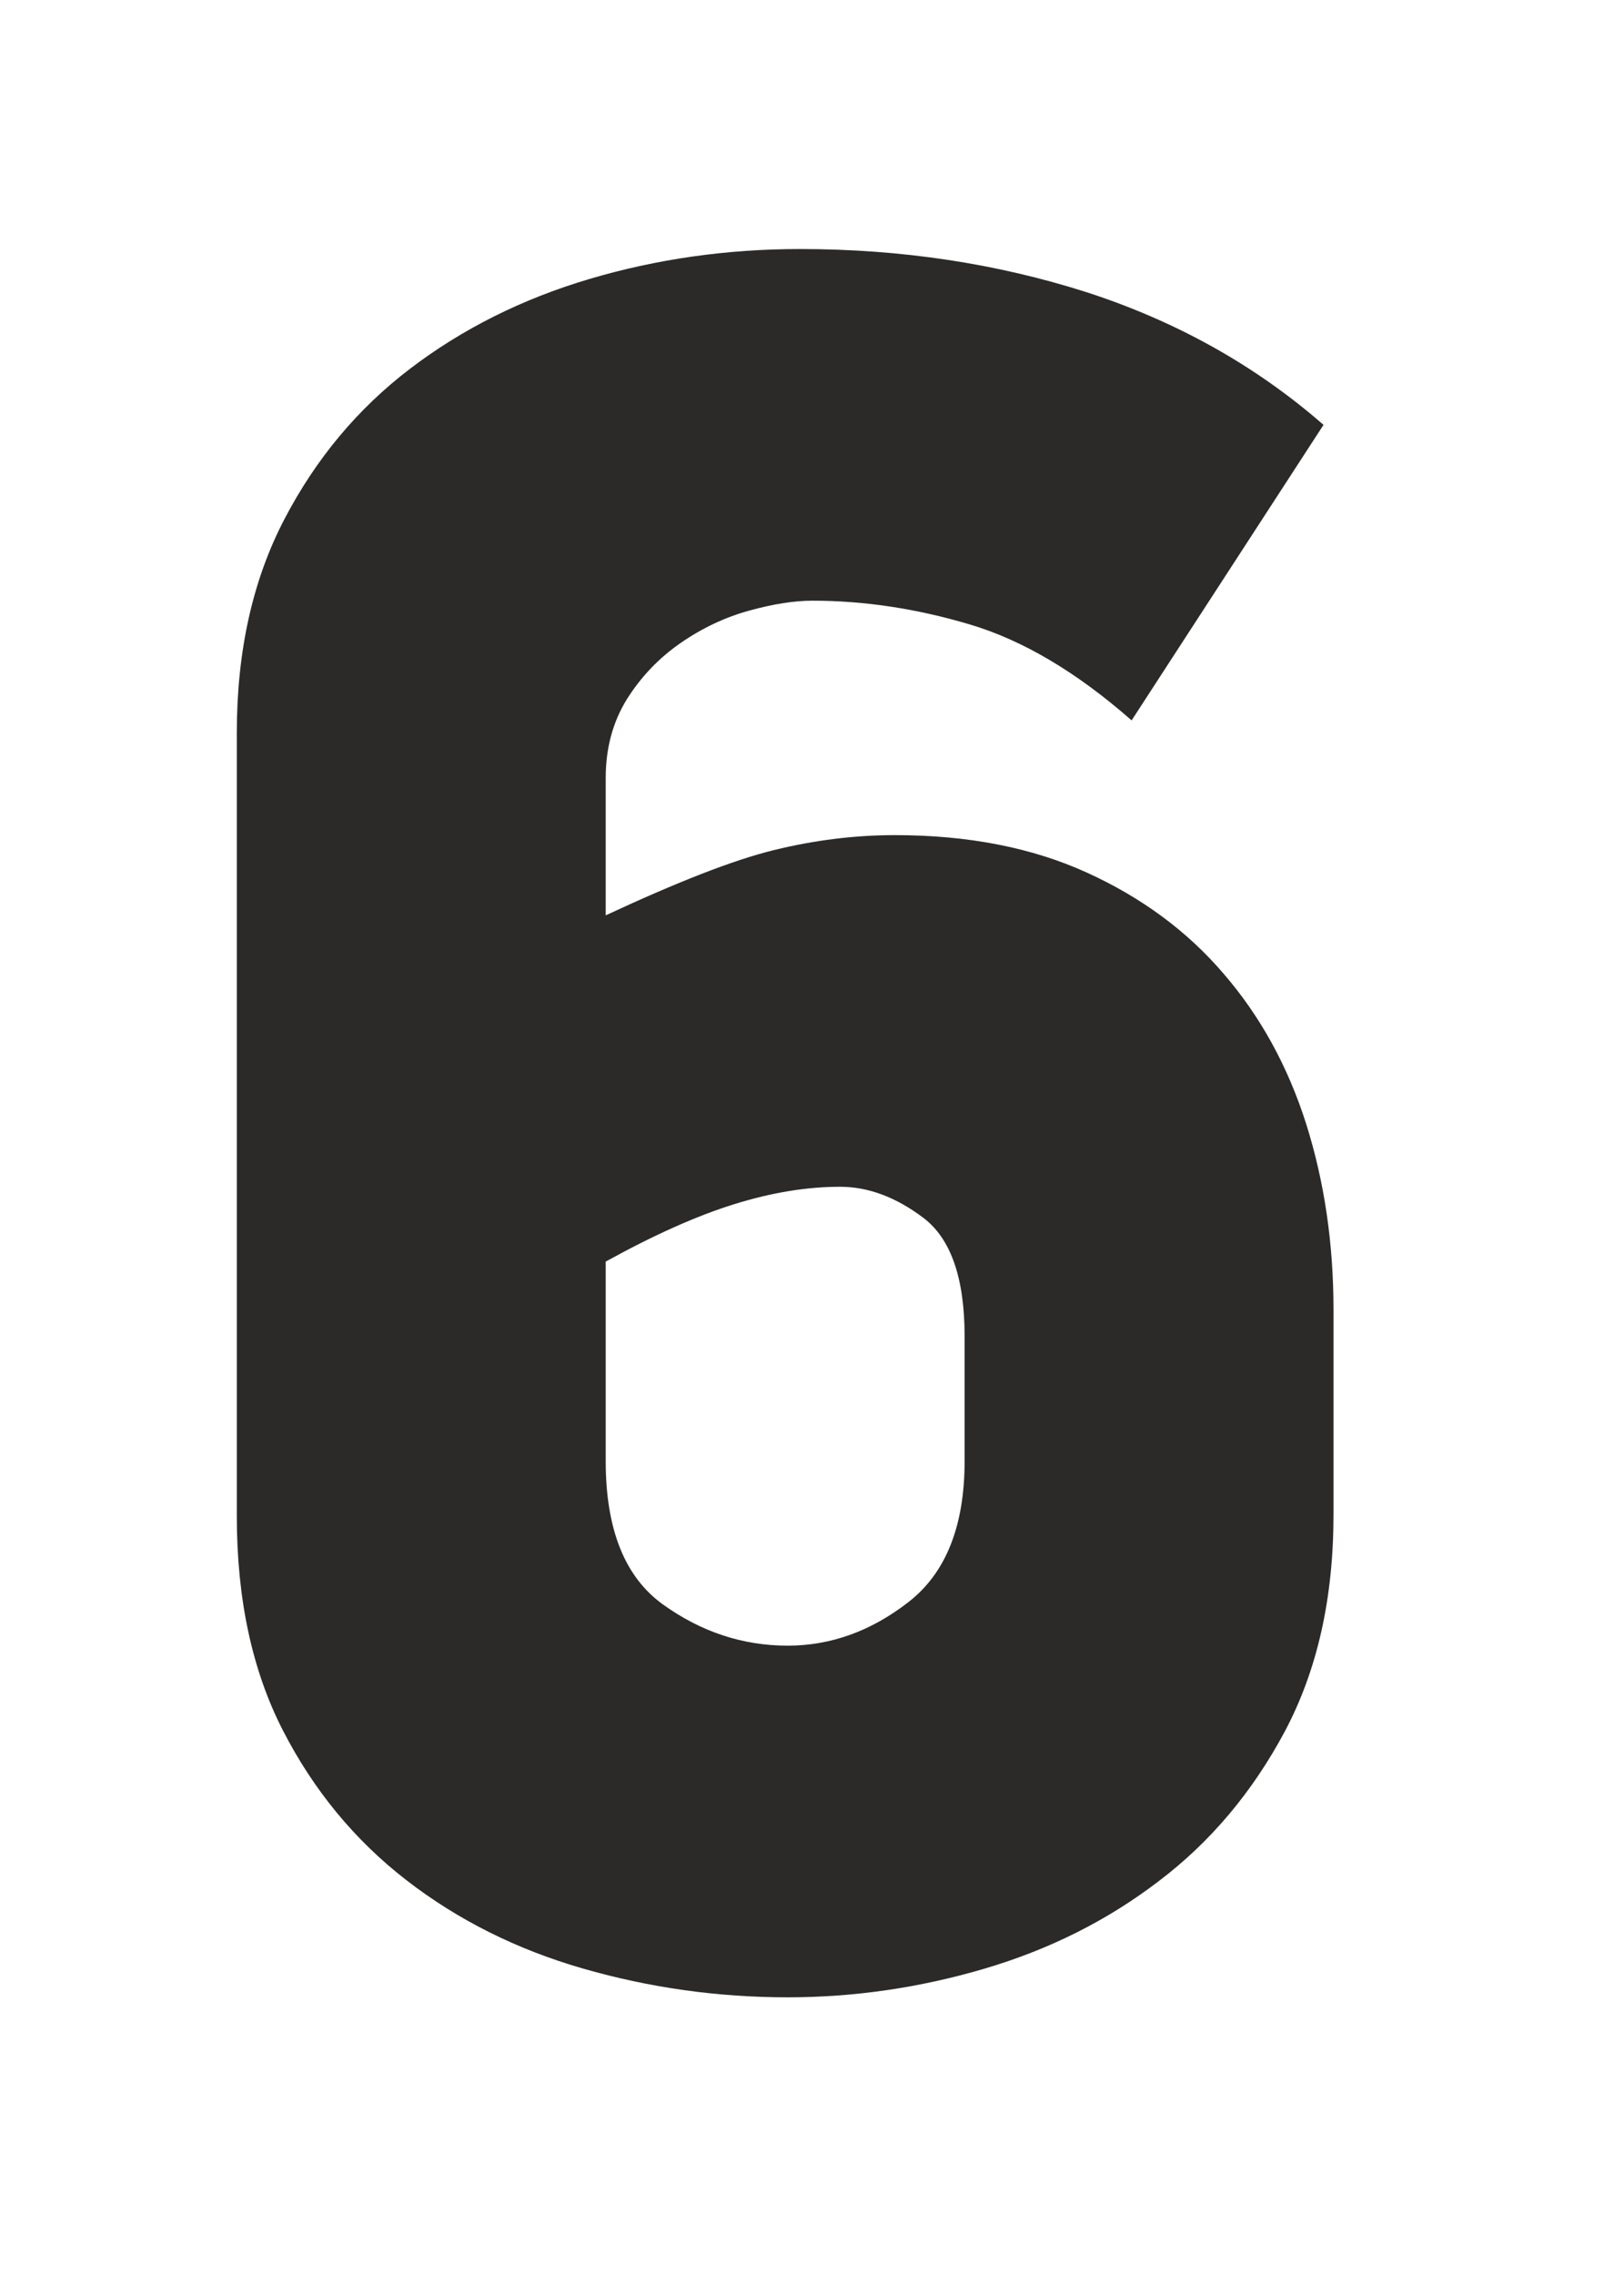
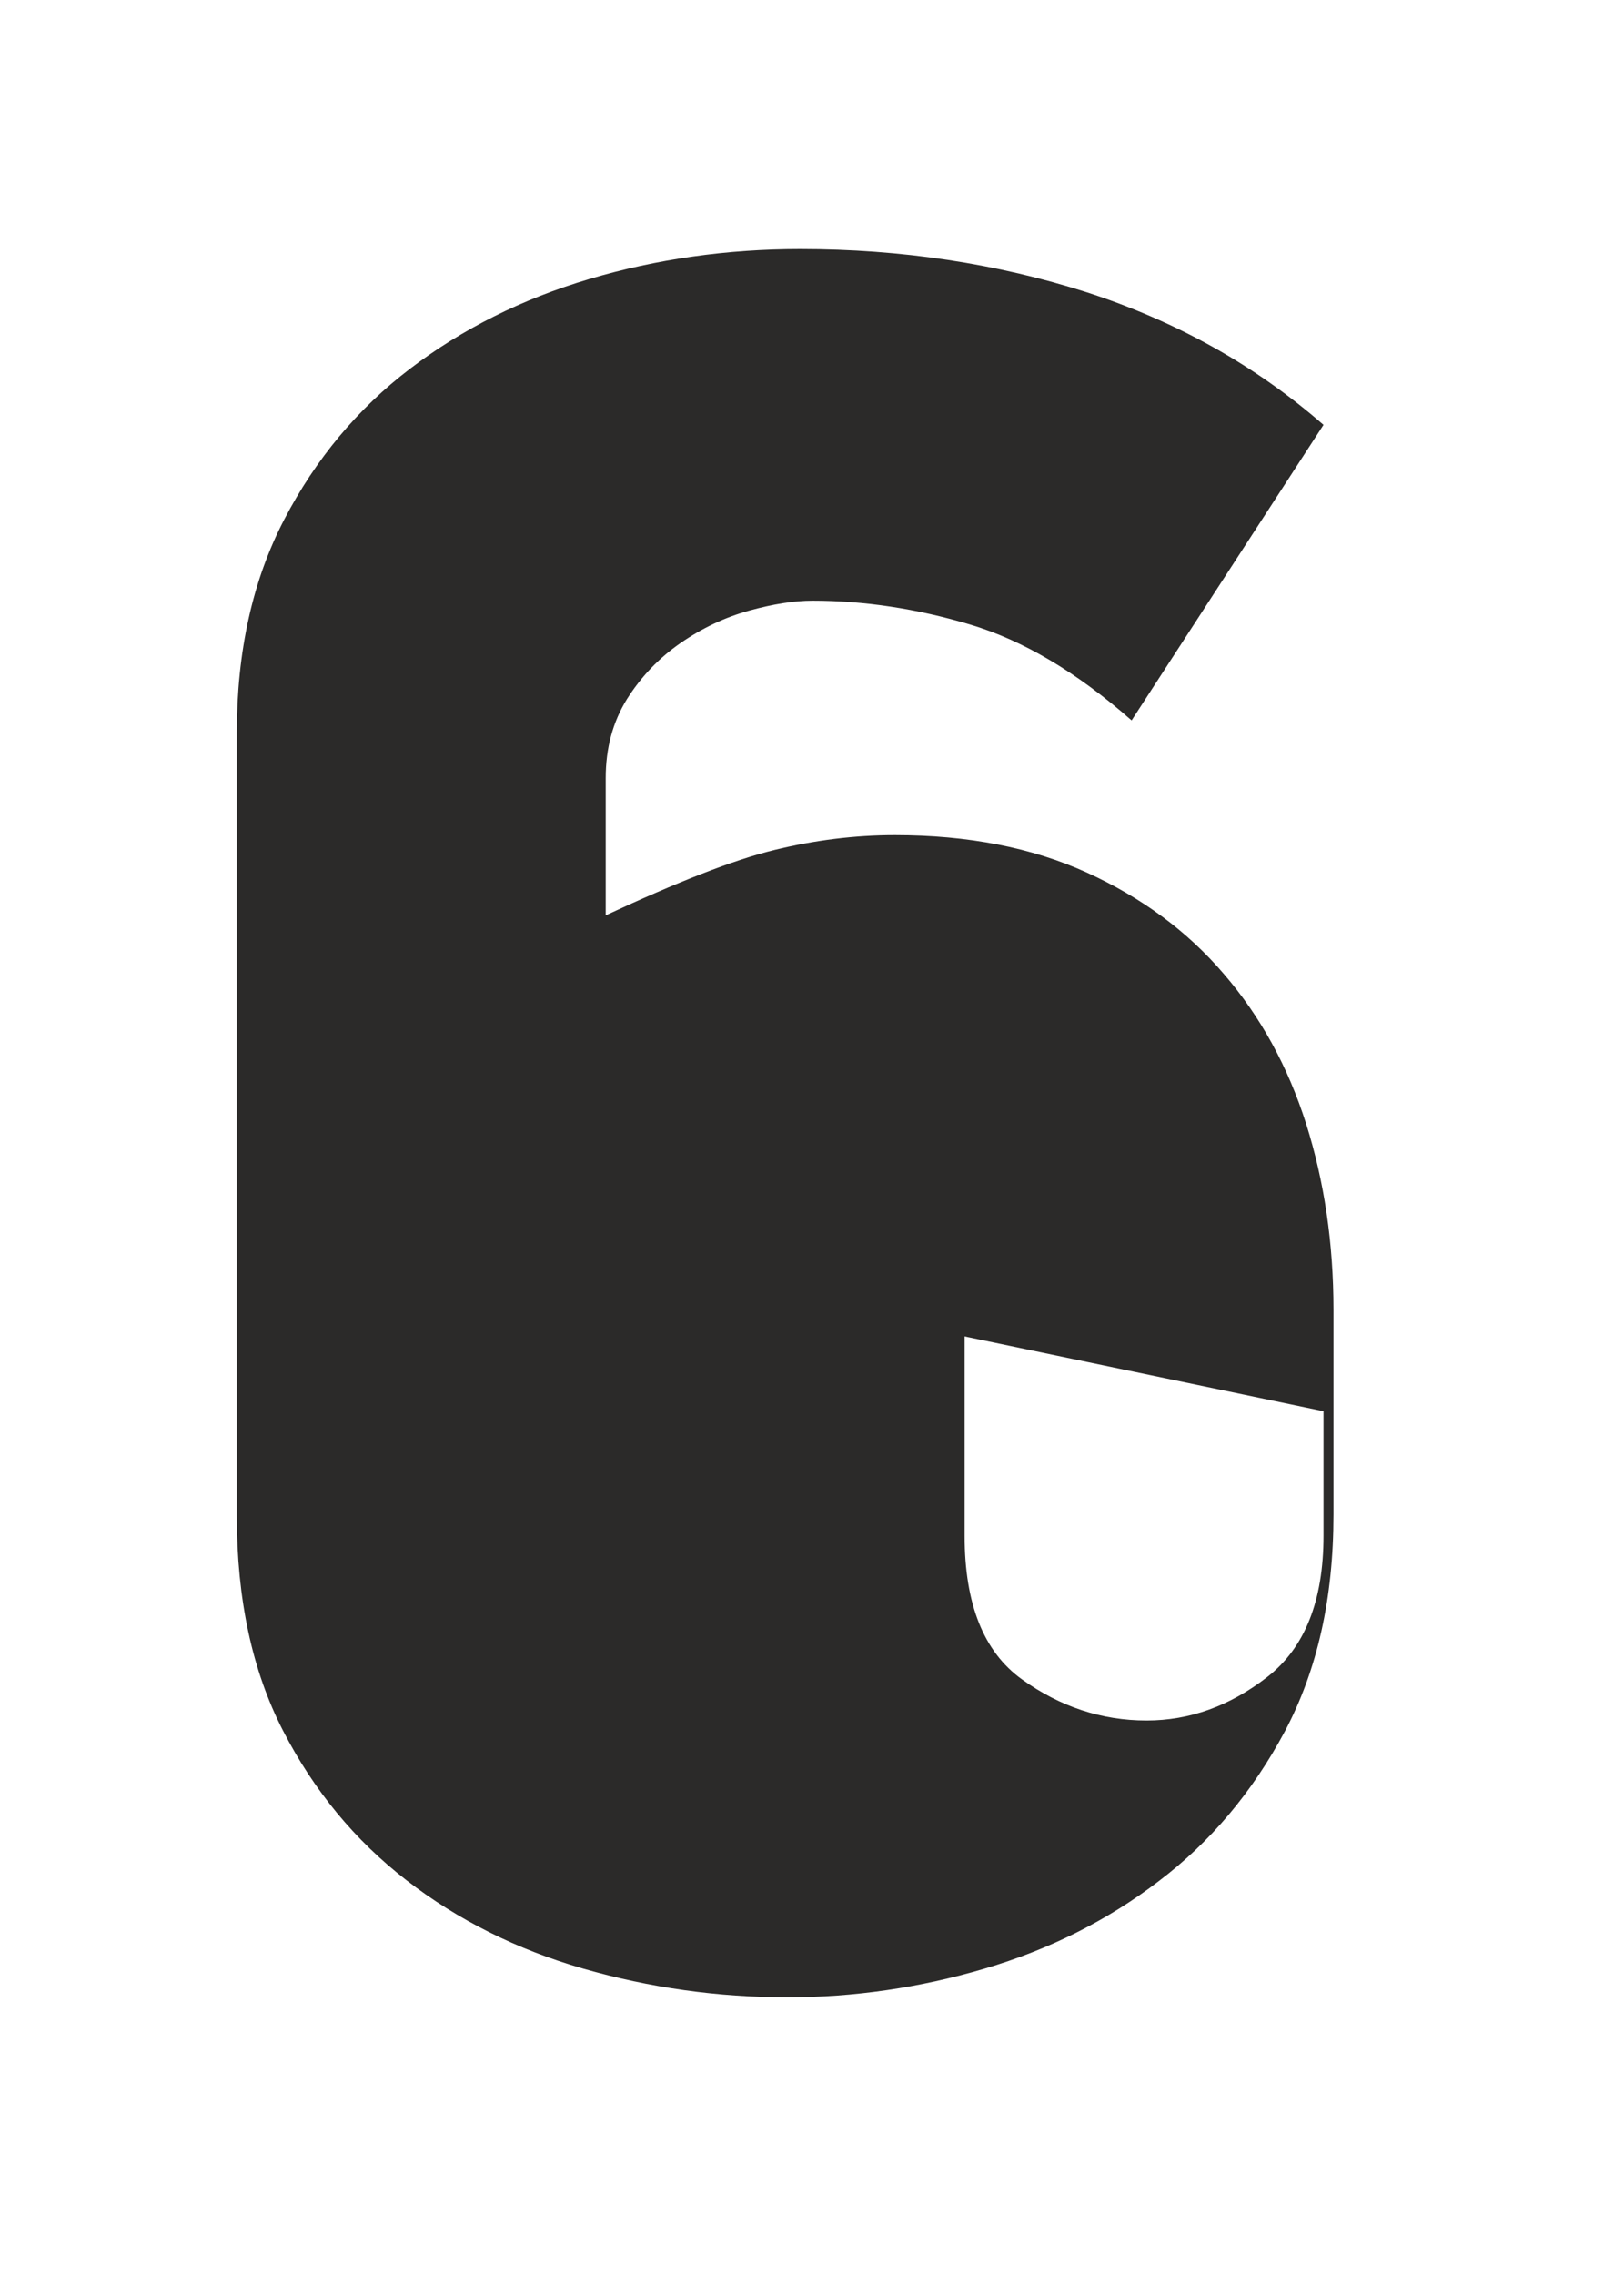
<svg xmlns="http://www.w3.org/2000/svg" xml:space="preserve" width="25mm" height="35mm" version="1.1" style="shape-rendering:geometricPrecision; text-rendering:geometricPrecision; image-rendering:optimizeQuality; fill-rule:evenodd; clip-rule:evenodd" viewBox="0 0 2500 3500">
  <defs>
    <style type="text/css"> .fil0 {fill:#2B2A29;fill-rule:nonzero} </style>
  </defs>
  <g id="Слой_x0020_1">
-     <path class="fil0" d="M2052.79 2330.35c0,128.54 -24.94,239.17 -74.82,333.18 -49.88,93.36 -114.47,170.1 -193.76,230.21 -79.3,60.75 -168.83,105.51 -268.59,134.93 -99.76,29.42 -200.79,44.12 -303.11,44.12 -107.43,0 -212.31,-14.7 -314.63,-44.12 -102.31,-29.42 -193.12,-74.82 -272.42,-136.21 -79.29,-61.39 -142.6,-138.13 -189.92,-230.21 -47.33,-92.09 -70.99,-202.08 -70.99,-329.98l0 -1204.78c0,-125.34 24.3,-234.69 72.91,-328.06 48.6,-93.36 113.18,-170.74 193.76,-232.13 80.57,-61.39 172.66,-107.43 276.26,-138.13 103.59,-30.69 211.66,-46.04 324.21,-46.04 156.04,0 303.12,22.38 441.25,66.5 138.13,44.77 259.63,112.55 364.5,204l-295.44 454.67c-84.41,-74.18 -167.54,-123.42 -249.4,-147.72 -81.85,-24.3 -162.43,-36.45 -241.72,-36.45 -28.14,0 -60.75,5.12 -97.84,15.35 -37.09,10.23 -72.26,26.86 -105.52,49.88 -33.25,23.02 -60.75,51.8 -82.49,86.33 -21.74,35.17 -32.61,75.46 -32.61,121.5l0 211.03c109.99,-51.16 196.32,-85.05 258.99,-100.4 62.67,-15.35 124.7,-23.02 186.09,-23.02 112.54,0 211.03,19.18 295.44,57.55 84.41,38.37 154.75,90.17 211.03,156.04 56.27,65.22 98.48,141.96 126.61,230.21 28.14,88.89 42.21,184.17 42.21,286.49l0 315.26zm-567.86 -274.33c0,-89.53 -21.1,-150.28 -63.31,-182.26 -42.21,-31.97 -85.05,-47.96 -128.54,-47.96 -51.15,0 -105.51,8.95 -163.06,26.86 -57.56,17.91 -123.42,47.32 -197.6,88.25l0 306.95c0,104.88 29.41,178.42 88.24,220.62 58.84,42.21 122.78,63.31 191.85,63.31 66.51,0 128.53,-22.38 186.09,-67.14 57.55,-44.77 86.33,-117.03 86.33,-216.79l0 -191.84z" />
+     <path class="fil0" d="M2052.79 2330.35c0,128.54 -24.94,239.17 -74.82,333.18 -49.88,93.36 -114.47,170.1 -193.76,230.21 -79.3,60.75 -168.83,105.51 -268.59,134.93 -99.76,29.42 -200.79,44.12 -303.11,44.12 -107.43,0 -212.31,-14.7 -314.63,-44.12 -102.31,-29.42 -193.12,-74.82 -272.42,-136.21 -79.29,-61.39 -142.6,-138.13 -189.92,-230.21 -47.33,-92.09 -70.99,-202.08 -70.99,-329.98l0 -1204.78c0,-125.34 24.3,-234.69 72.91,-328.06 48.6,-93.36 113.18,-170.74 193.76,-232.13 80.57,-61.39 172.66,-107.43 276.26,-138.13 103.59,-30.69 211.66,-46.04 324.21,-46.04 156.04,0 303.12,22.38 441.25,66.5 138.13,44.77 259.63,112.55 364.5,204l-295.44 454.67c-84.41,-74.18 -167.54,-123.42 -249.4,-147.72 -81.85,-24.3 -162.43,-36.45 -241.72,-36.45 -28.14,0 -60.75,5.12 -97.84,15.35 -37.09,10.23 -72.26,26.86 -105.52,49.88 -33.25,23.02 -60.75,51.8 -82.49,86.33 -21.74,35.17 -32.61,75.46 -32.61,121.5l0 211.03c109.99,-51.16 196.32,-85.05 258.99,-100.4 62.67,-15.35 124.7,-23.02 186.09,-23.02 112.54,0 211.03,19.18 295.44,57.55 84.41,38.37 154.75,90.17 211.03,156.04 56.27,65.22 98.48,141.96 126.61,230.21 28.14,88.89 42.21,184.17 42.21,286.49l0 315.26zm-567.86 -274.33l0 306.95c0,104.88 29.41,178.42 88.24,220.62 58.84,42.21 122.78,63.31 191.85,63.31 66.51,0 128.53,-22.38 186.09,-67.14 57.55,-44.77 86.33,-117.03 86.33,-216.79l0 -191.84z" />
  </g>
</svg>